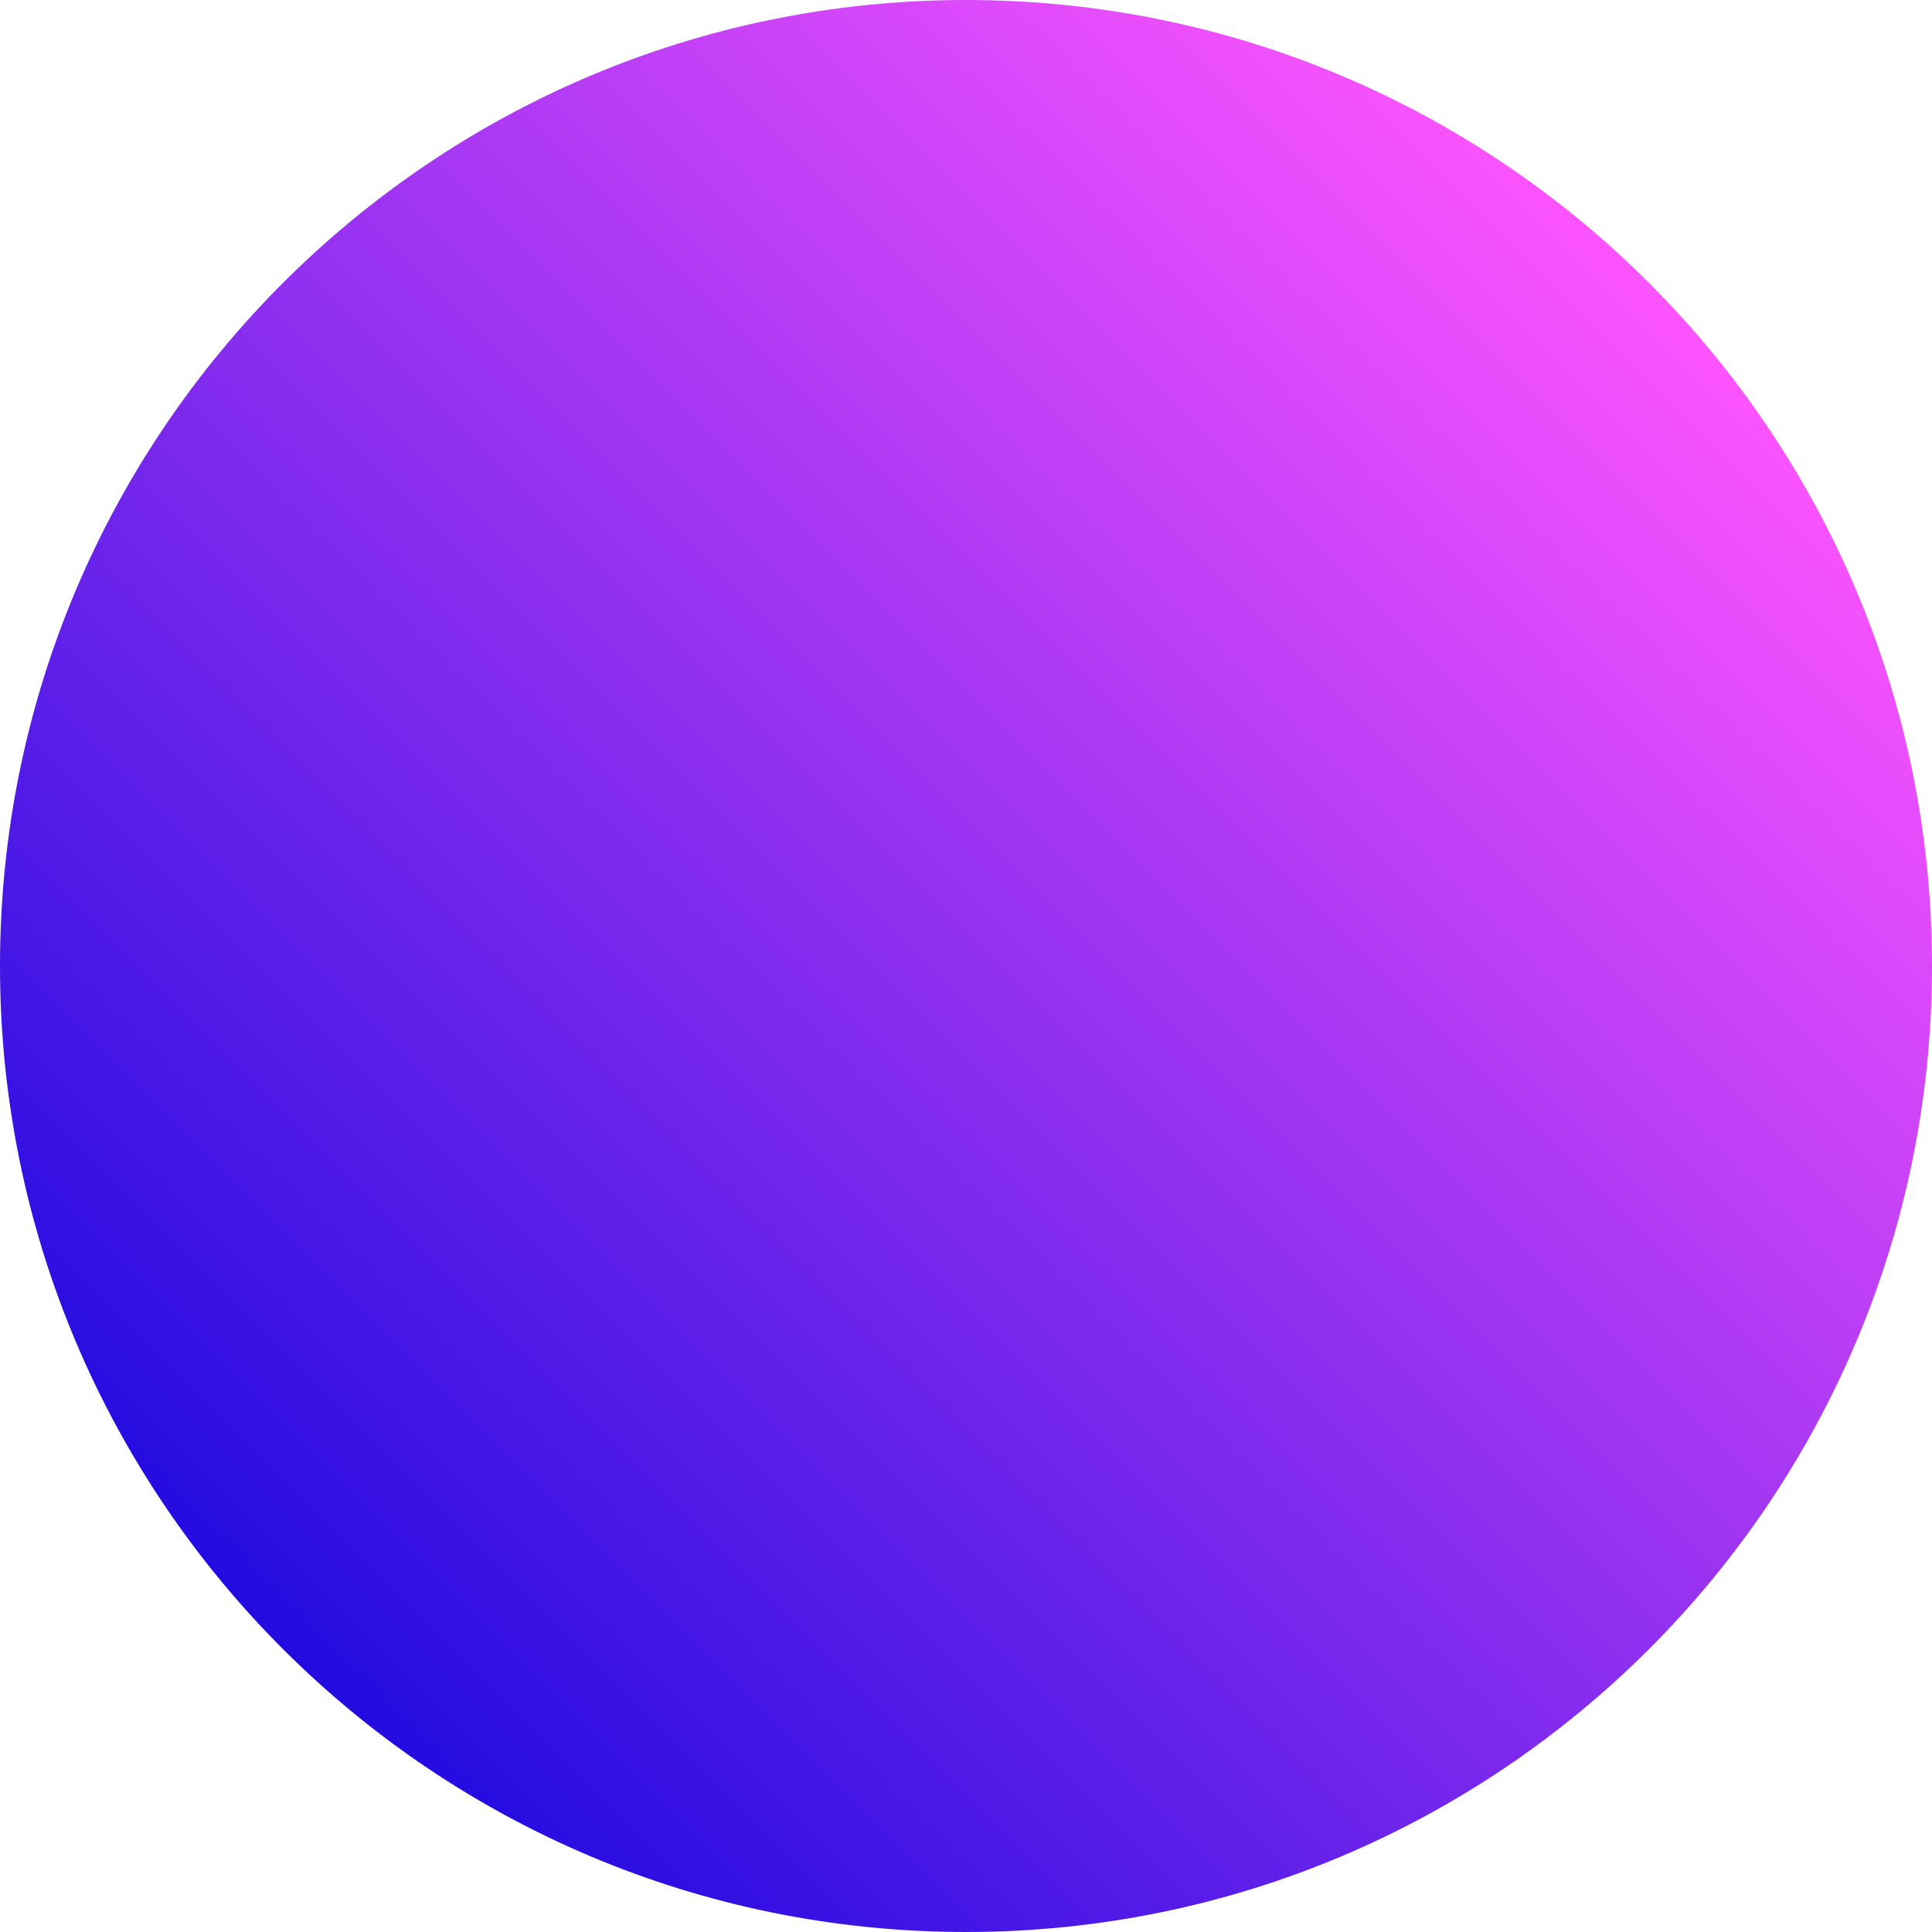
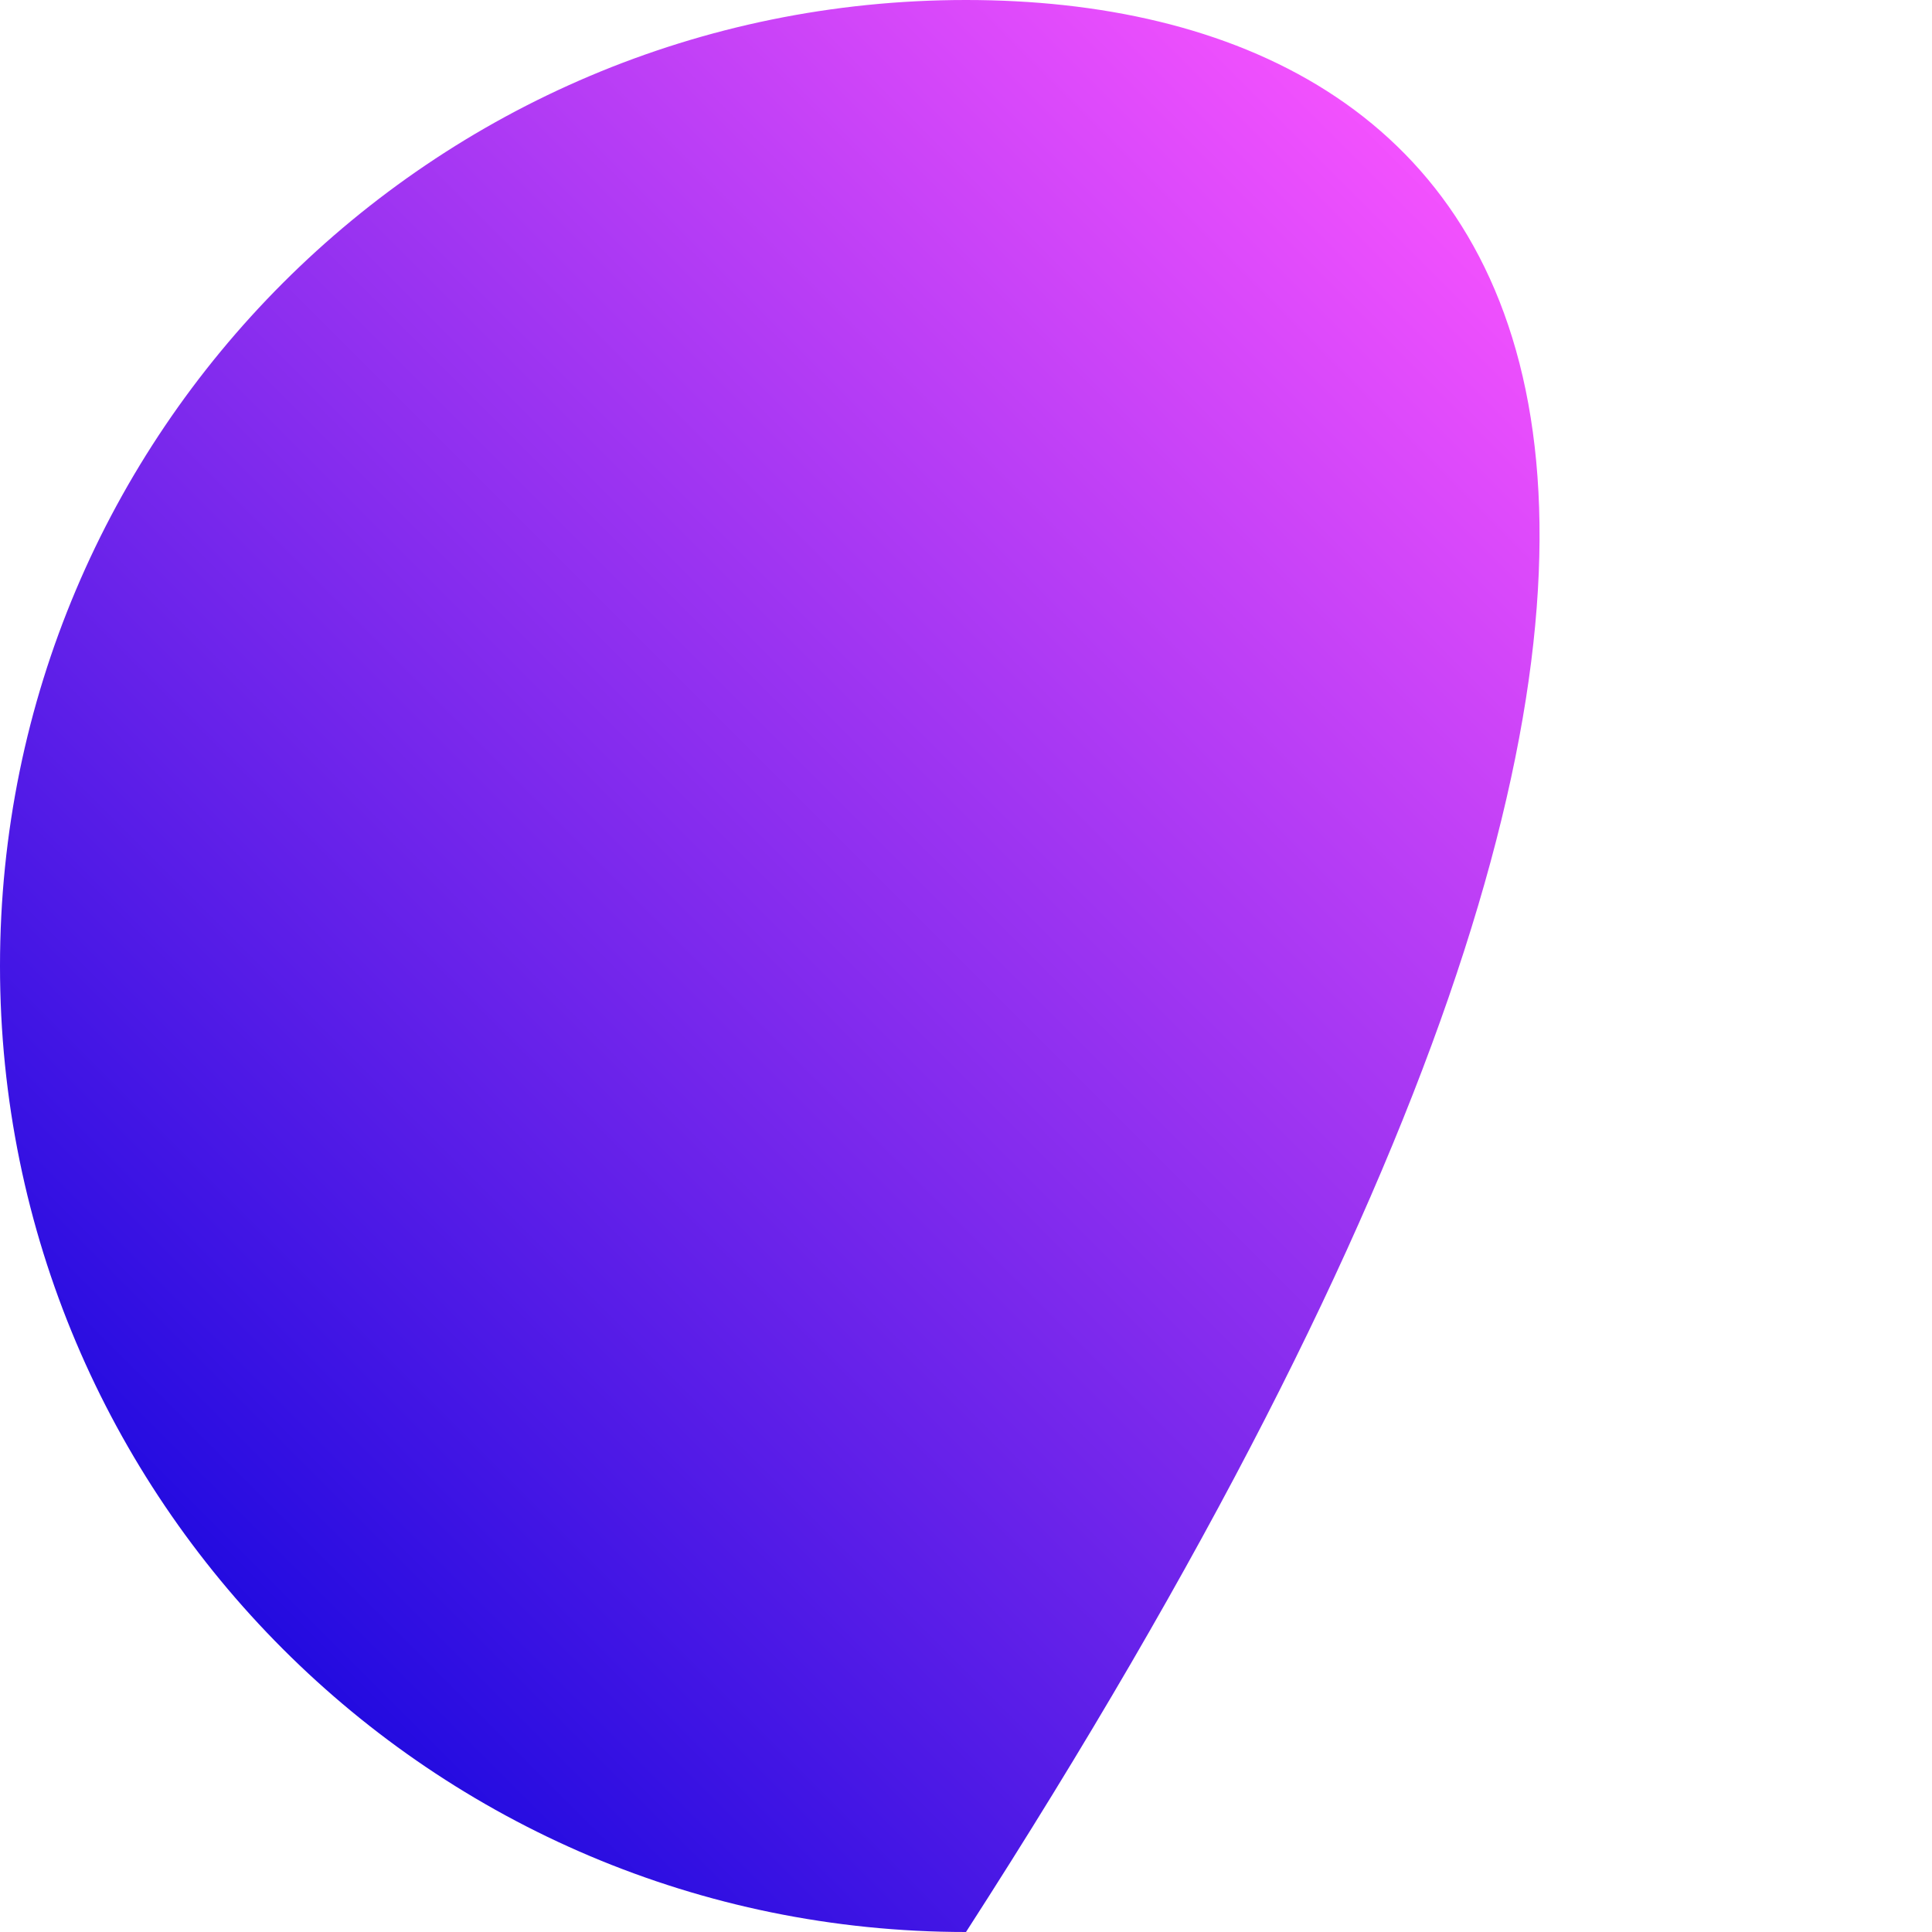
<svg xmlns="http://www.w3.org/2000/svg" width="29" height="29" viewBox="0 0 29 29" fill="none">
-   <path d="M14.5 29C22.508 29 29 22.508 29 14.5C29 6.492 22.508 0 14.5 0C6.492 0 0 6.492 0 14.5C0 22.508 6.492 29 14.5 29Z" fill="url(#paint0_linear_4815_2122)" />
+   <path d="M14.5 29C29 6.492 22.508 0 14.5 0C6.492 0 0 6.492 0 14.5C0 22.508 6.492 29 14.5 29Z" fill="url(#paint0_linear_4815_2122)" />
  <defs>
    <linearGradient id="paint0_linear_4815_2122" x1="4.247" y1="24.753" x2="24.753" y2="4.247" gradientUnits="userSpaceOnUse">
      <stop stop-color="#230BE0" />
      <stop offset="1" stop-color="#FC54FF" />
    </linearGradient>
  </defs>
</svg>